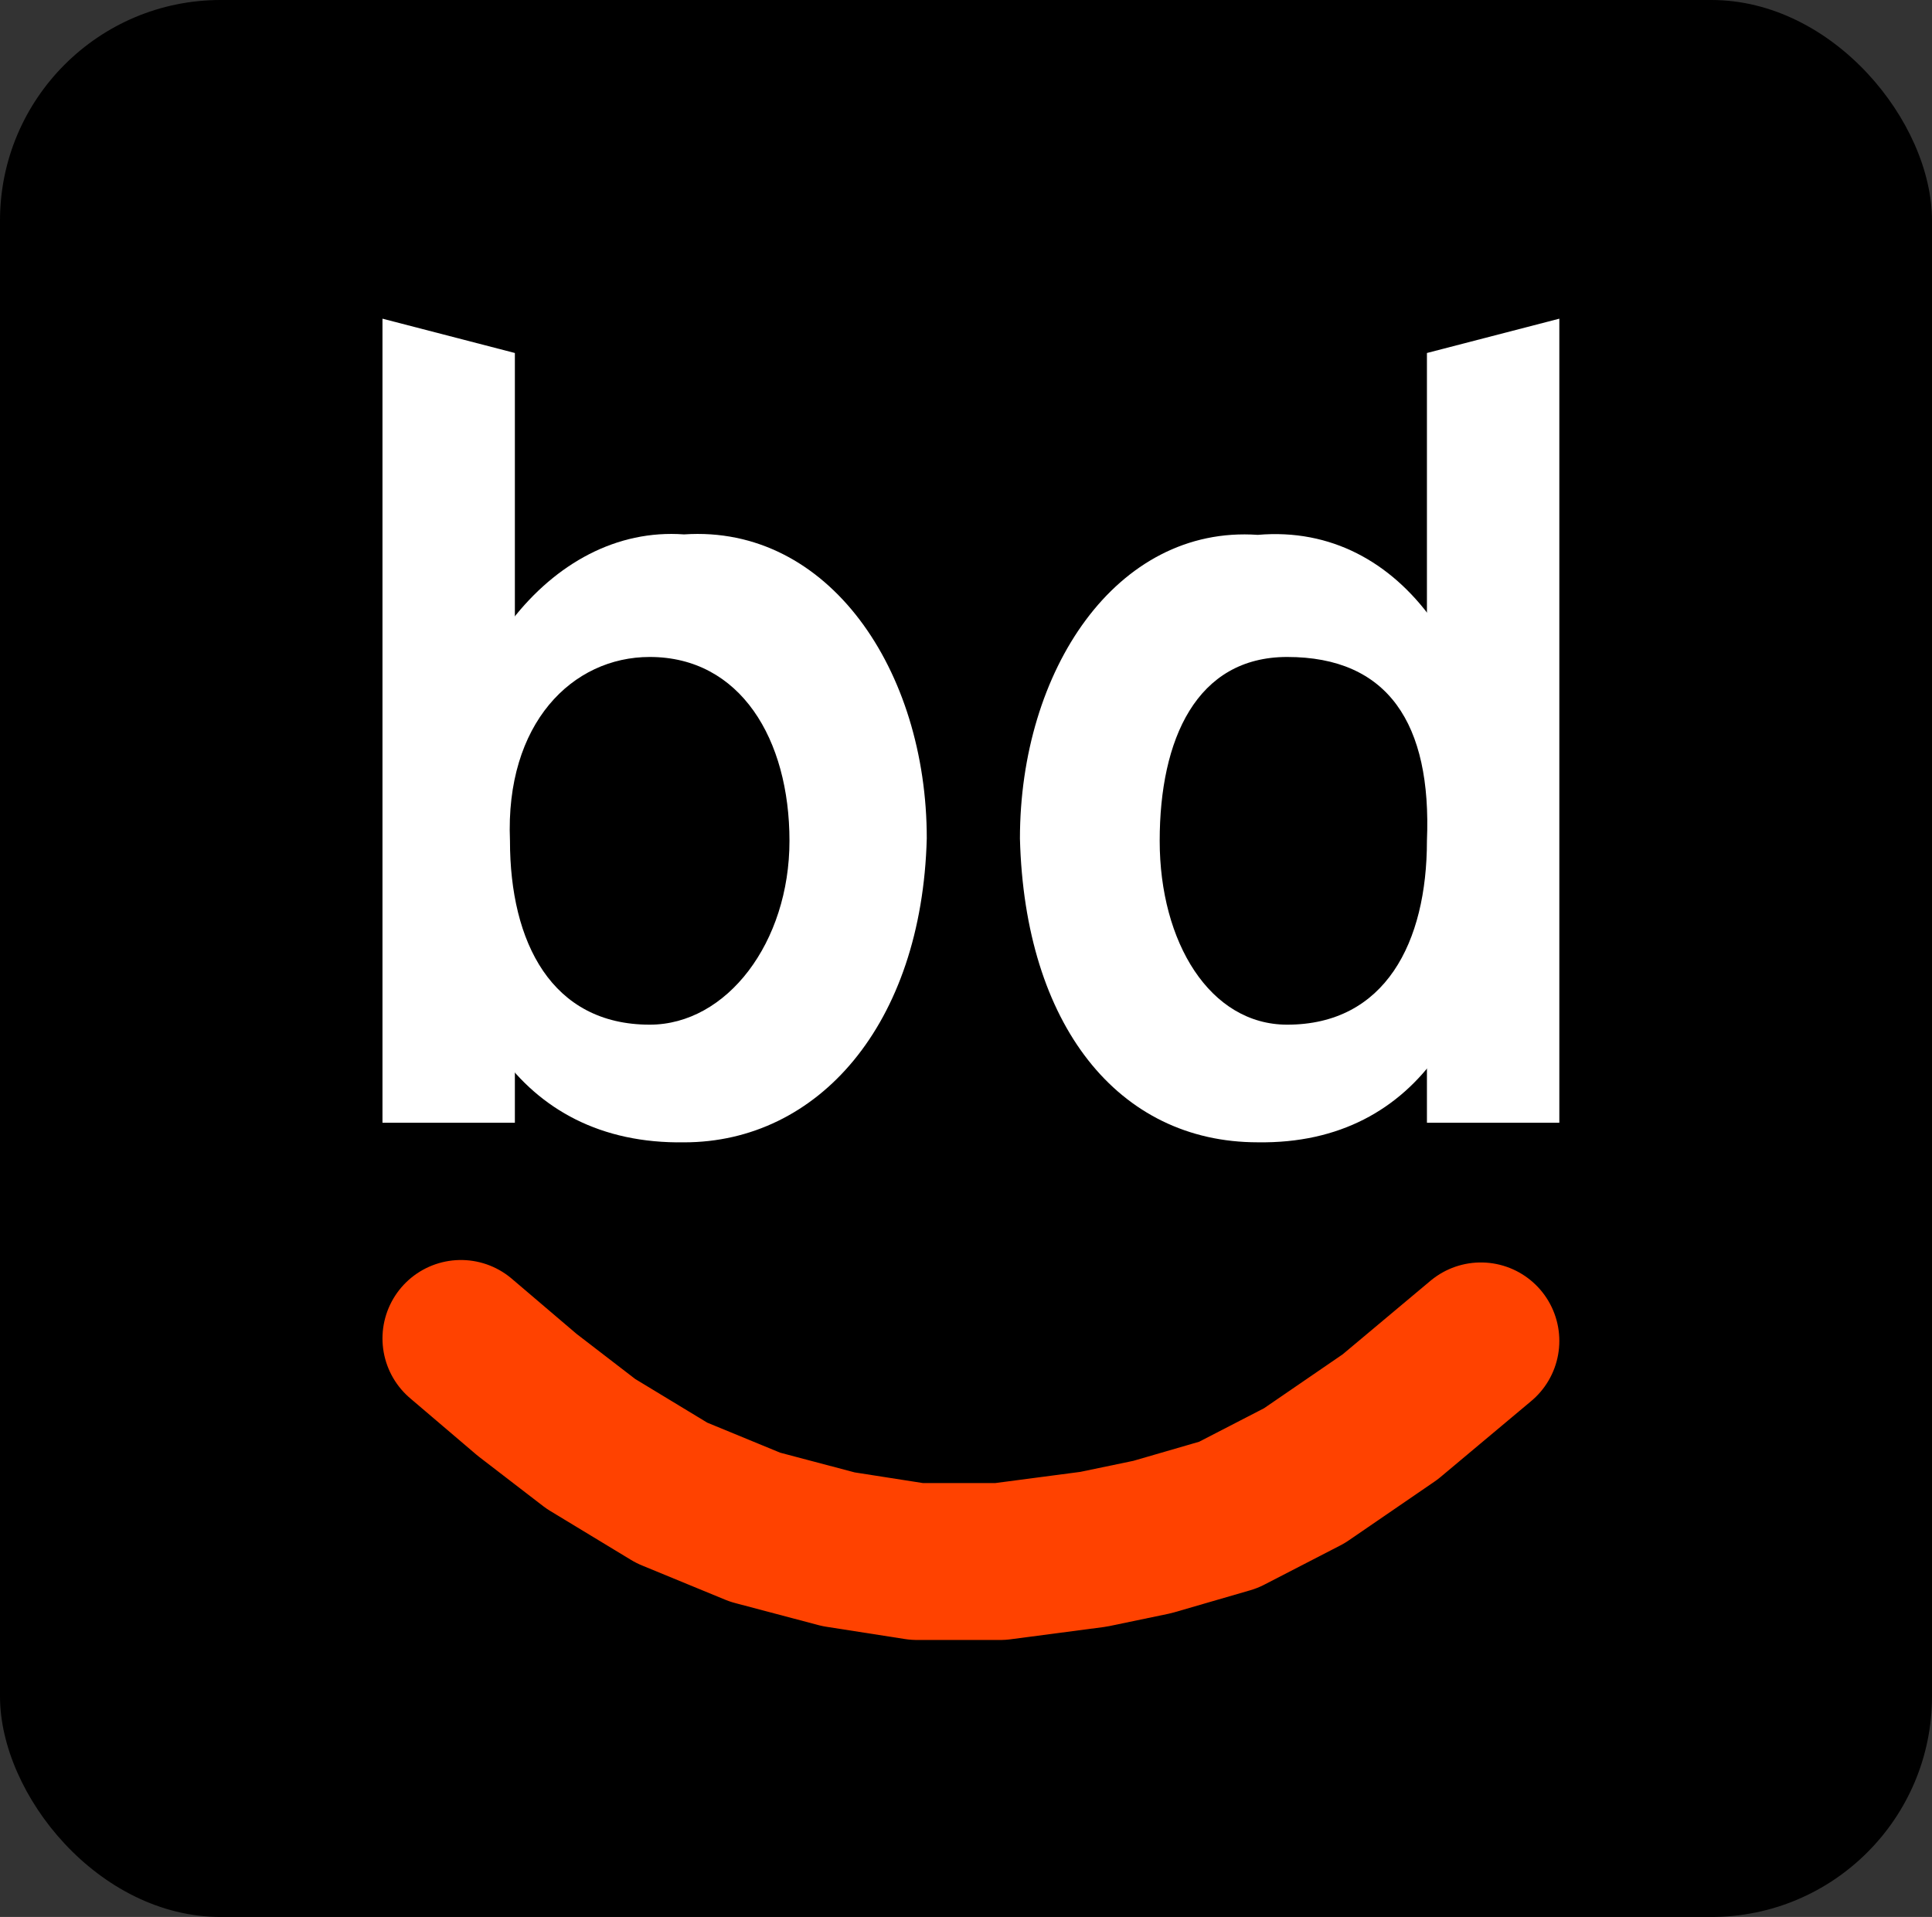
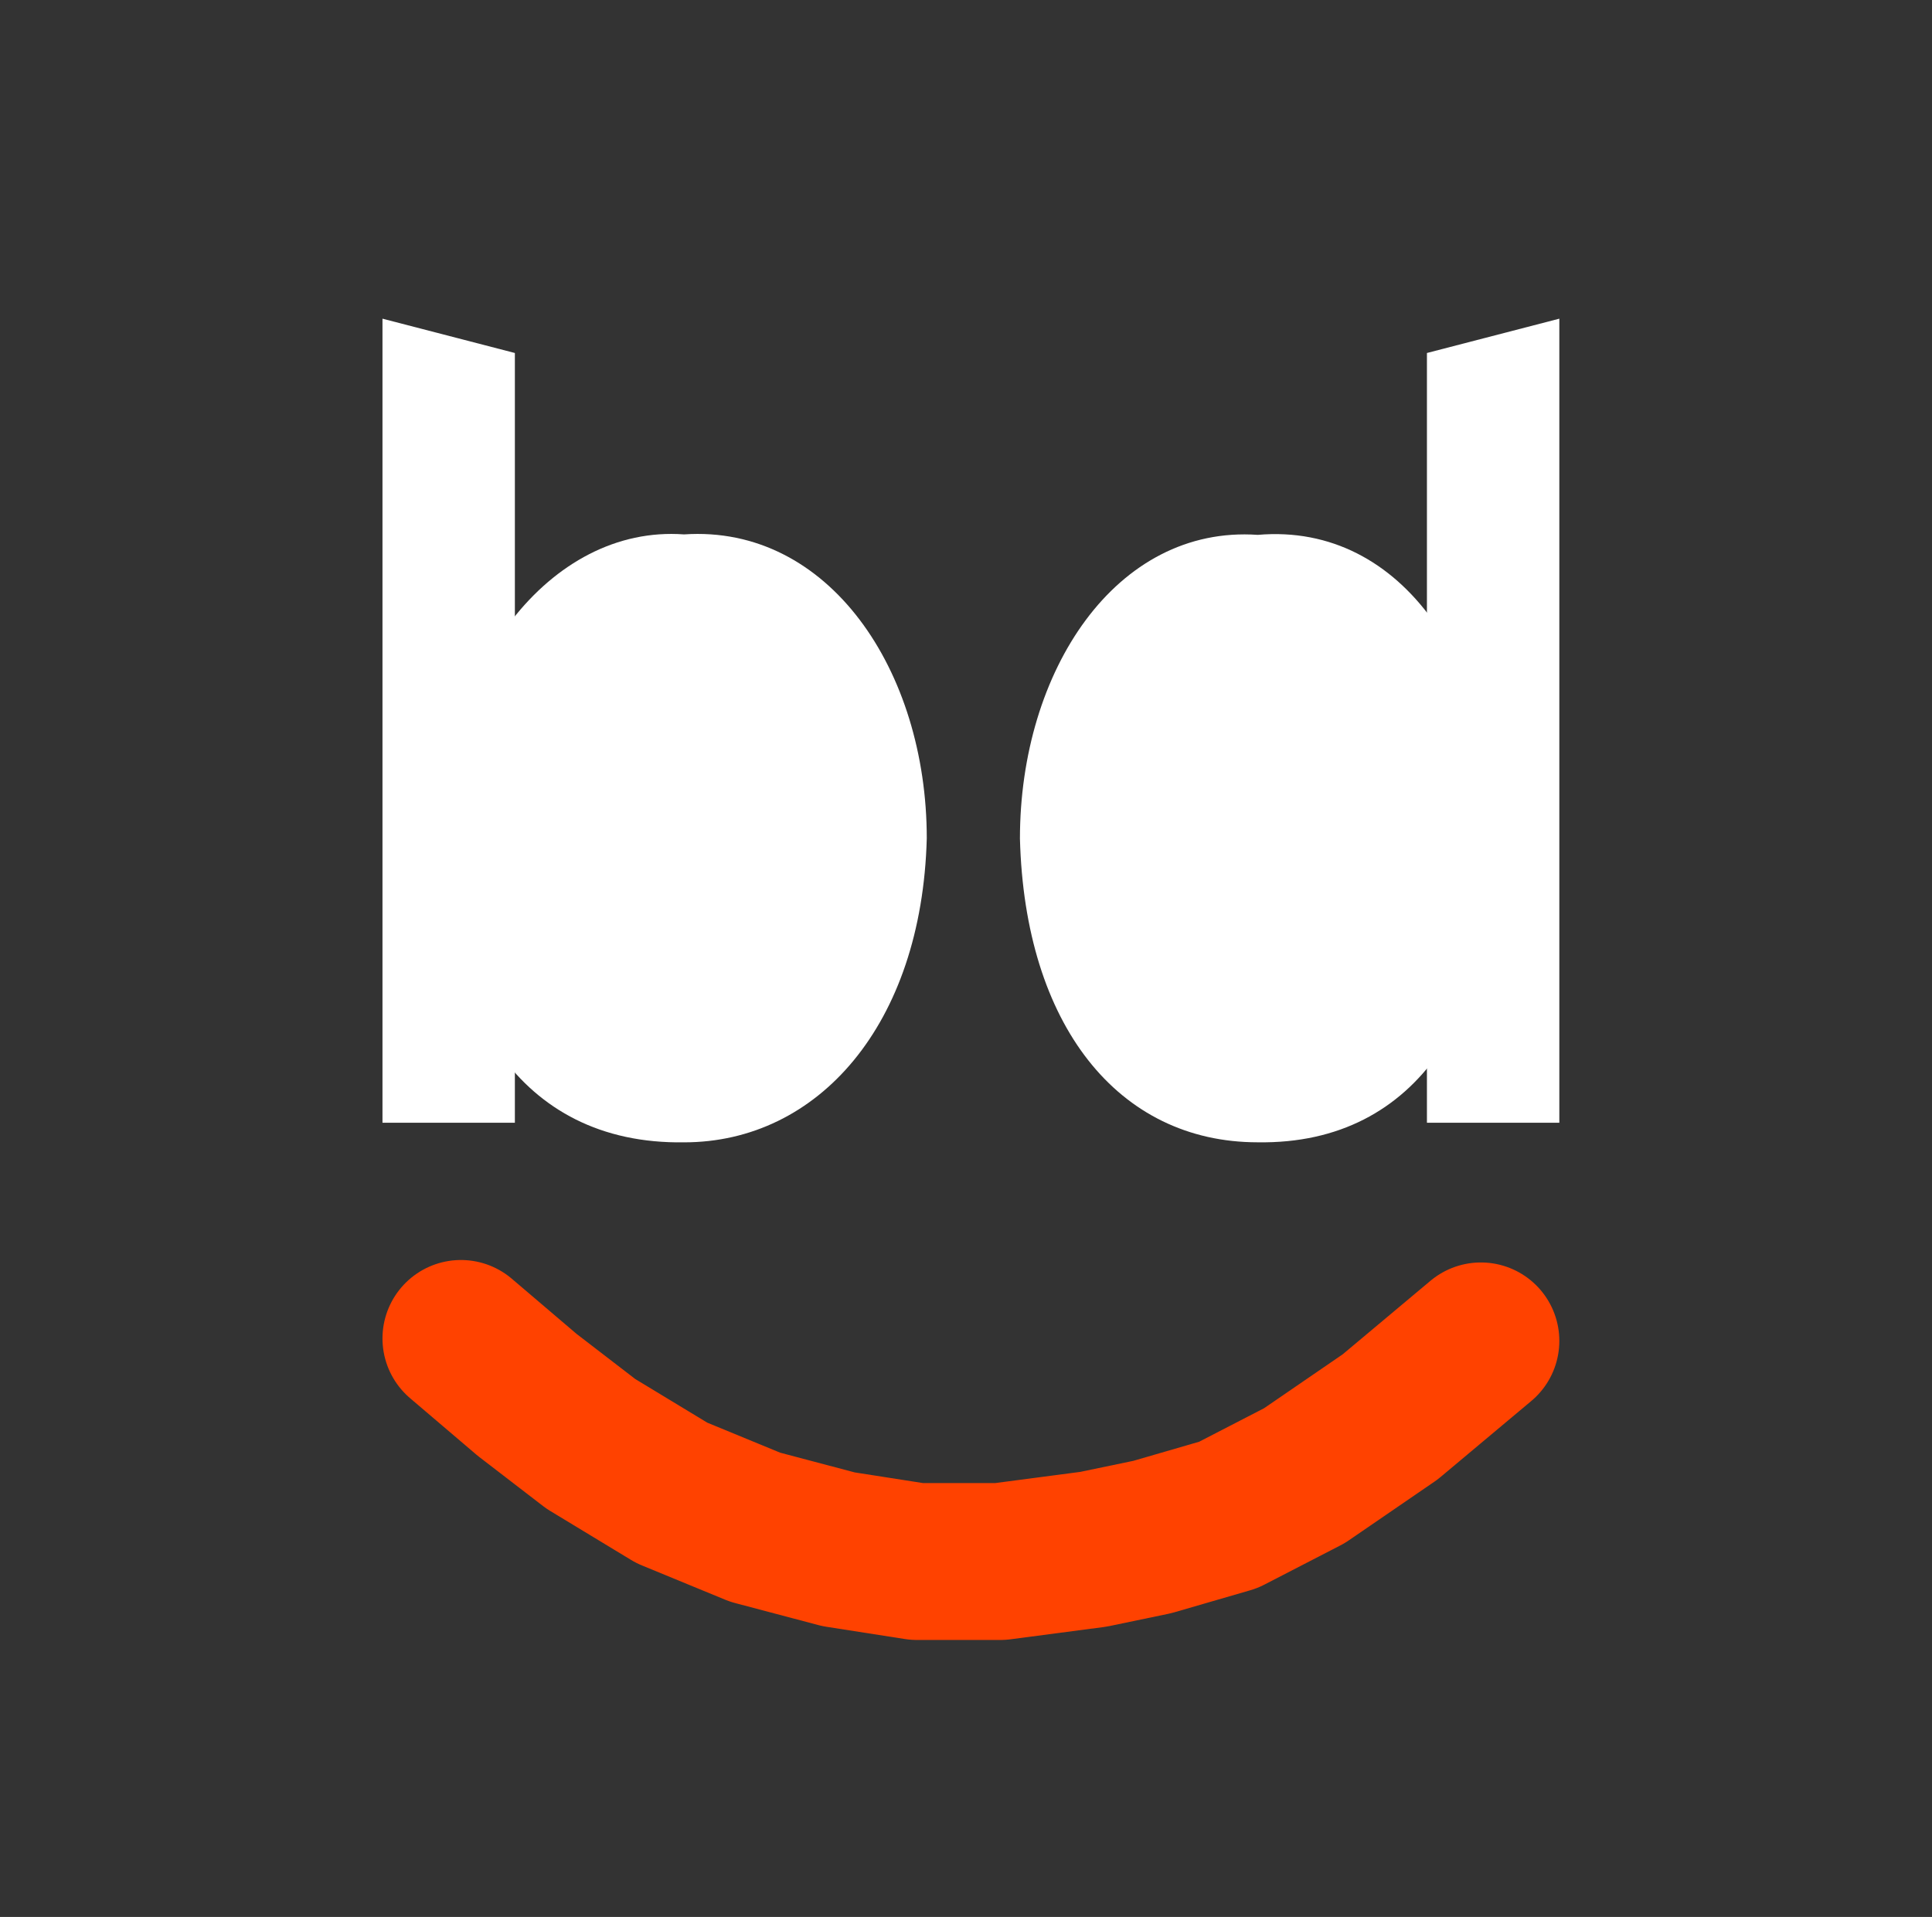
<svg xmlns="http://www.w3.org/2000/svg" width="394" height="391" viewBox="0 0 394 391" fill="none">
  <rect x="0" y="0" width="394" height="391" fill="#333333" stroke="none" />
-   <rect width="394" height="391" rx="45" fill="black" />
  <path d="M189 171C188 209 166.838 233 139.5 233C105.5 233.5 90 205.242 90 171C90 136.758 112 107 139.5 109C169 107 189 136.758 189 171Z" fill="white" />
  <path d="M78 65L105 72V229H78V65Z" fill="white" />
-   <path d="M161 171.5C161 192.211 148.24 209 132.5 209C112.5 209 104 192.211 104 171.5C103 147.5 116.76 134 132.5 134C151 134 161 150.789 161 171.5Z" fill="black" />
  <path d="M208 171.044C208.98 209.013 228 232.993 256.5 232.993C289.813 233.493 305 205.258 305 171.044C305 136.831 286.5 106.5 256.5 109.095C227.596 107.097 208 136.831 208 171.044Z" fill="white" />
  <path d="M318 65L291 72V229H318V65Z" fill="white" />
-   <path d="M236.5 171.5C236.5 192.211 246.76 209 262.5 209C282.5 209 291 192.211 291 171.5C292 147.5 283 134 262.5 134C244 134 236.5 150.789 236.5 171.5Z" fill="black" />
  <path d="M94 273L107.5 284.5L120.5 294.5L137 304.5L154 311.5L171 316L187 318.5H204L223 316L235 313.5L250.5 309L266 301L283.5 289L302 273.5" stroke="#FF4200" stroke-width="32" stroke-linecap="round" stroke-linejoin="round" />
</svg>